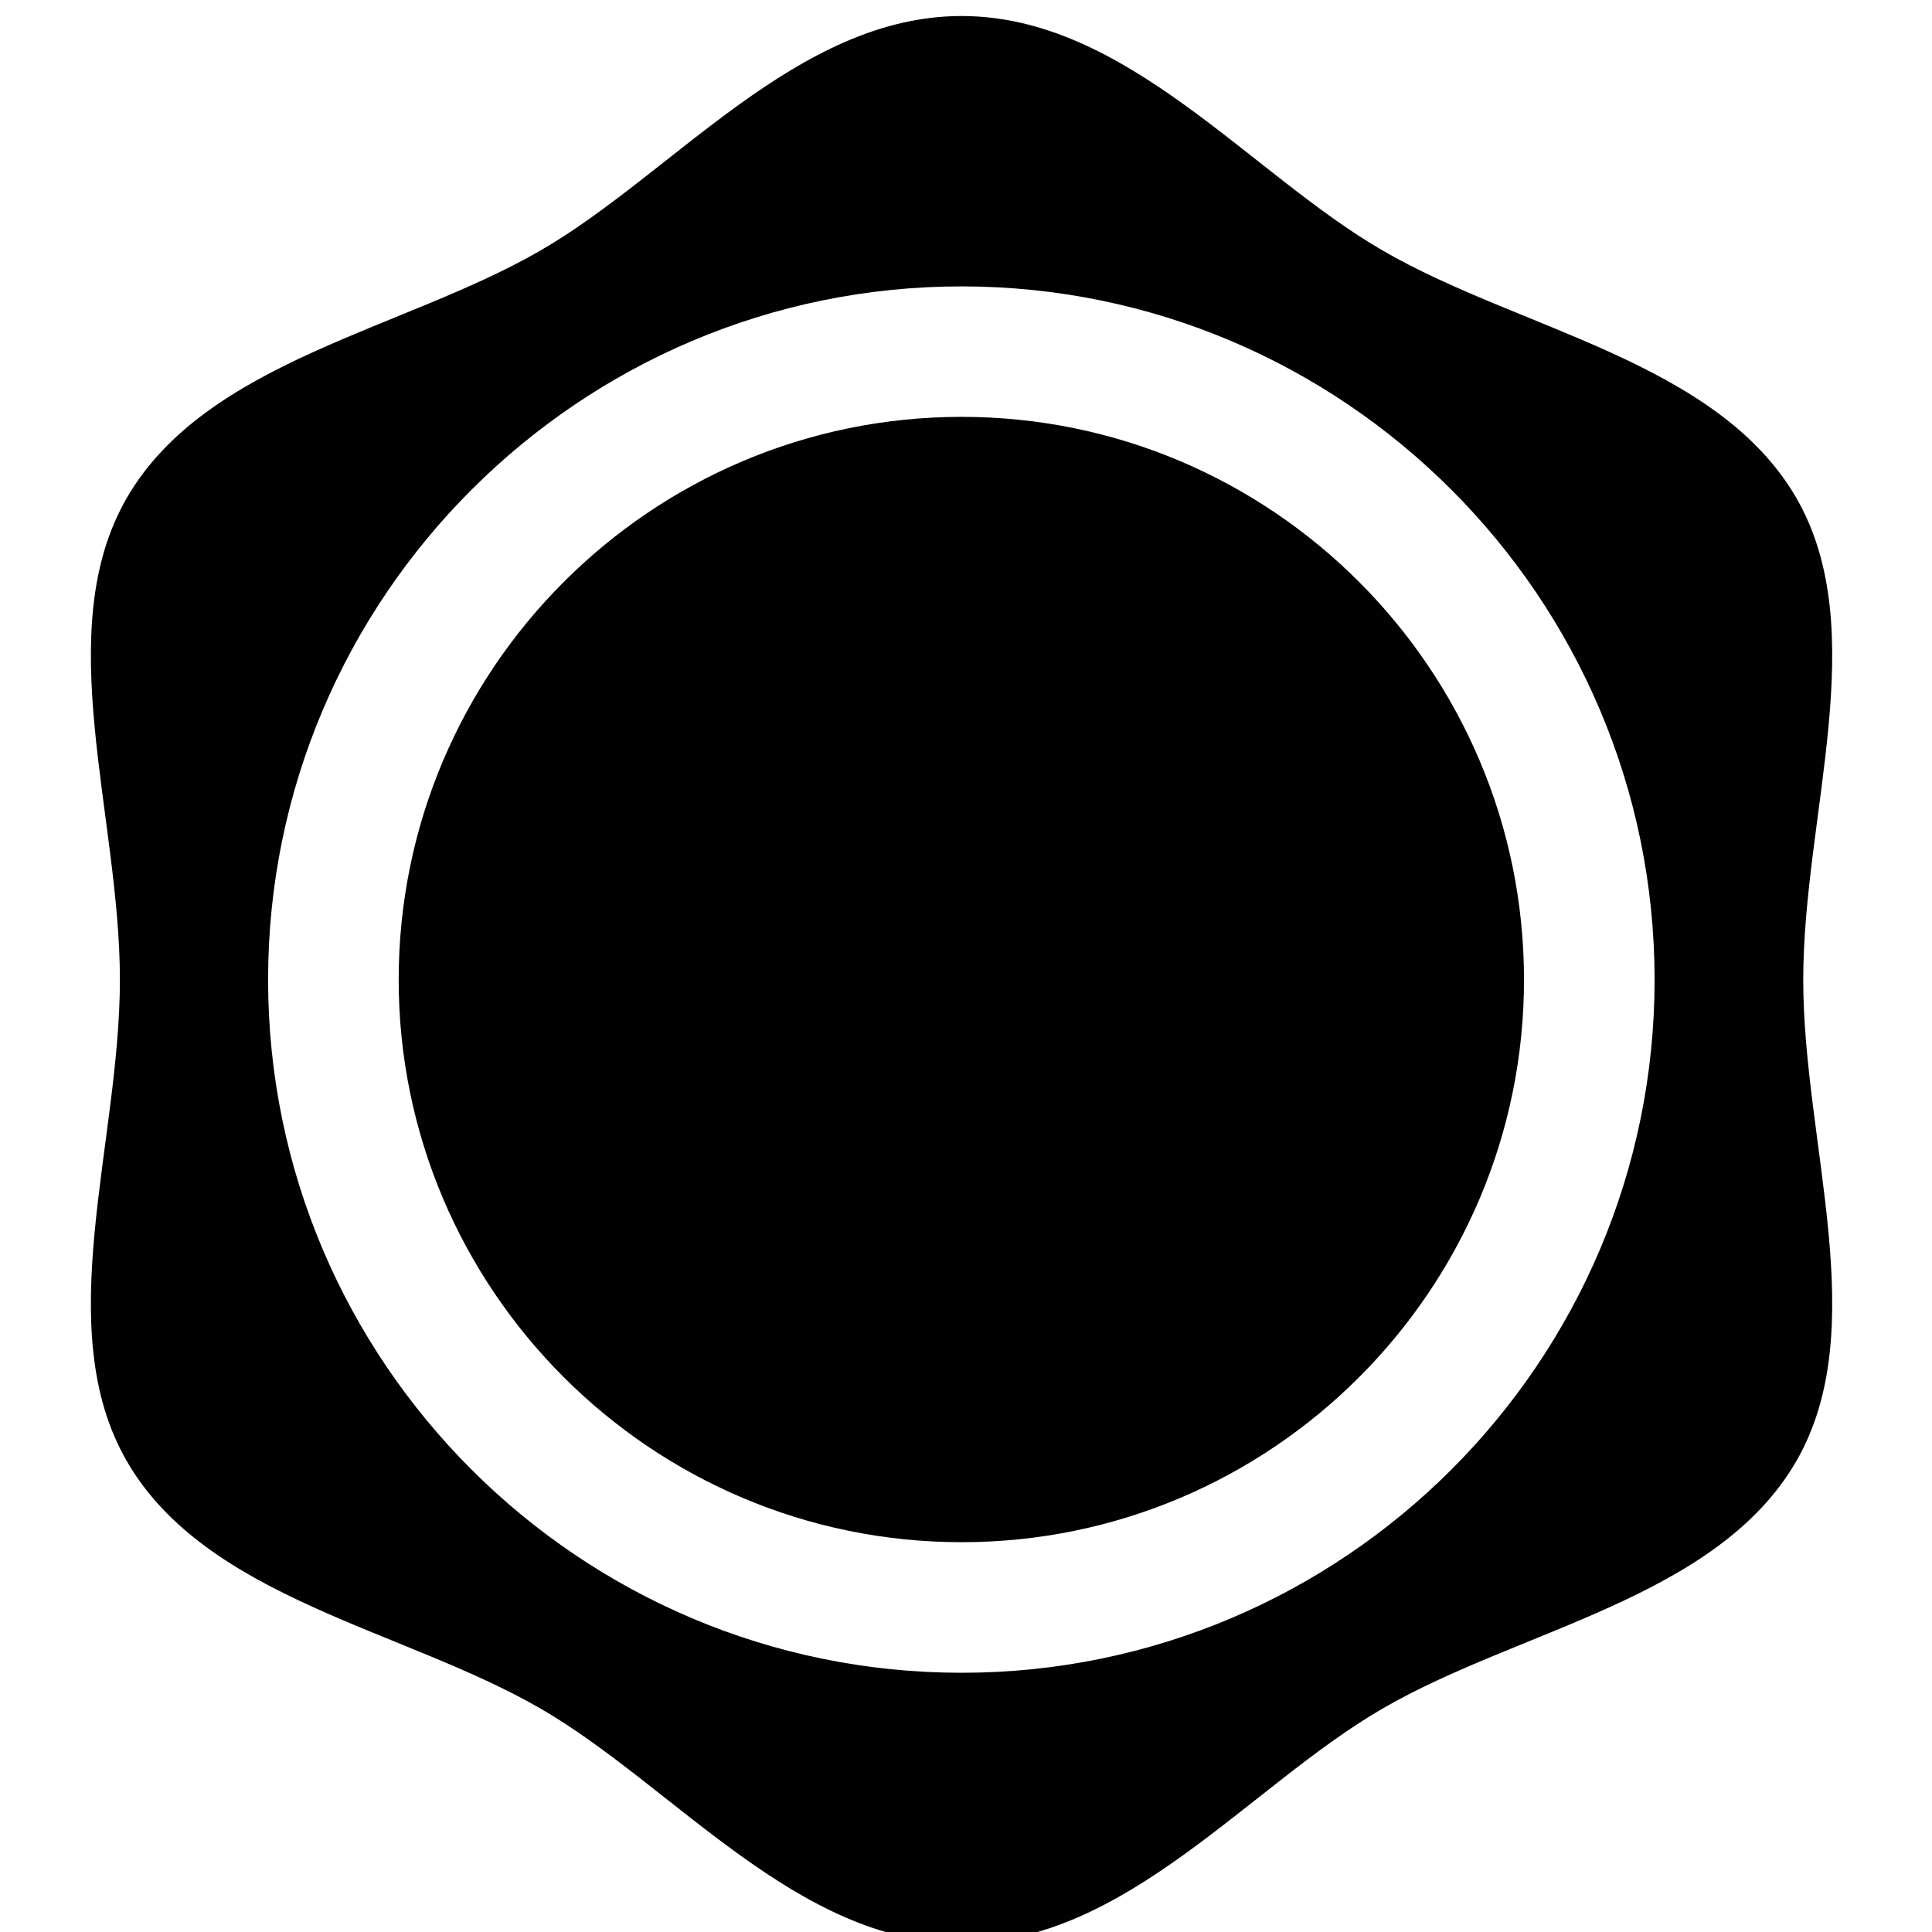
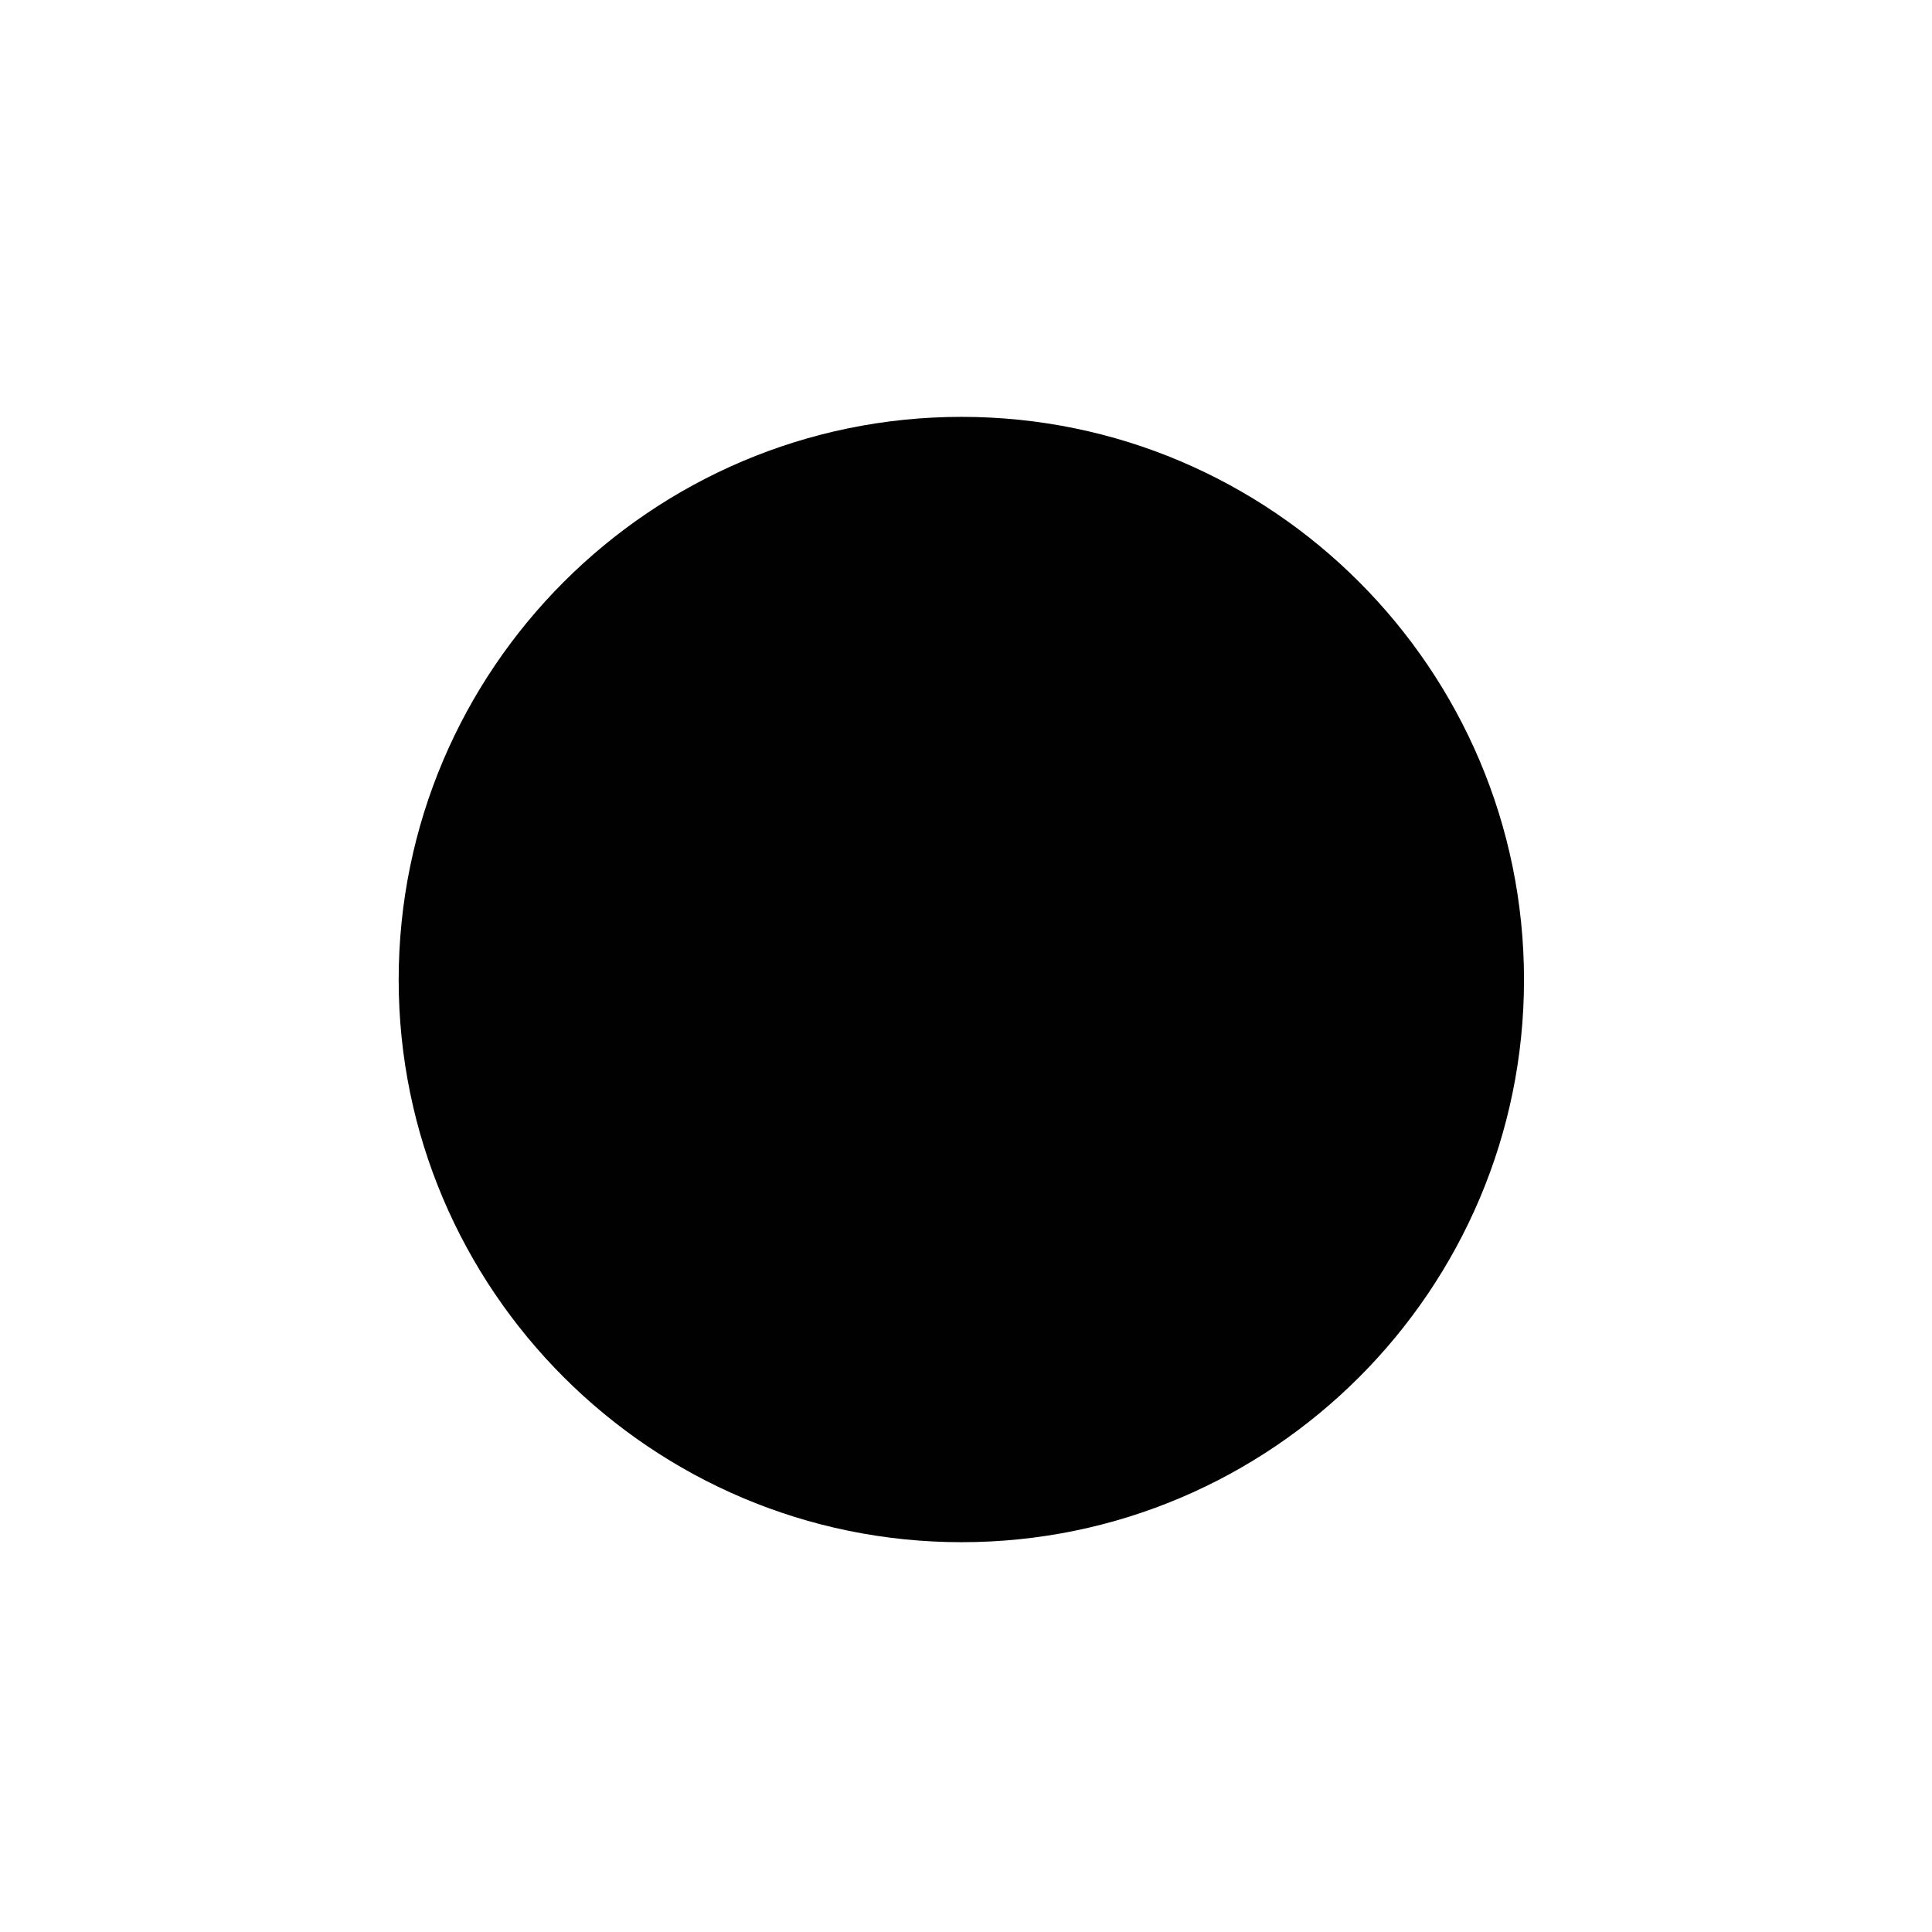
<svg xmlns="http://www.w3.org/2000/svg" width="17pt" height="17pt" viewBox="0 0 17 17" version="1.1">
  <g id="surface1">
-     <path style=" stroke:none;fill-rule:nonzero;fill:rgb(0.392%,0.392%,0.392%);fill-opacity:1;" d="M 4.758 15.035 C 5.926 15.711 7.016 17.098 8.461 17.098 C 9.906 17.098 10.996 15.711 12.164 15.035 C 13.367 14.336 15.105 14.066 15.805 12.859 C 16.48 11.691 15.867 10.066 15.867 8.621 C 15.867 7.172 16.48 5.547 15.805 4.379 C 15.105 3.176 13.367 2.902 12.164 2.203 C 10.996 1.527 9.906 0.141 8.461 0.141 C 7.016 0.141 5.926 1.527 4.758 2.203 C 3.551 2.902 1.816 3.176 1.117 4.379 C 0.441 5.547 1.055 7.172 1.055 8.621 C 1.055 10.066 0.441 11.691 1.117 12.859 C 1.816 14.066 3.551 14.336 4.758 15.035 Z M 8.461 2.52 C 11.824 2.52 14.559 5.258 14.559 8.621 C 14.559 11.984 11.824 14.719 8.461 14.719 C 5.098 14.719 2.359 11.984 2.359 8.621 C 2.359 5.258 5.098 2.52 8.461 2.52 Z M 8.461 2.52 " />
    <path style=" stroke:none;fill-rule:nonzero;fill:rgb(0.392%,0.392%,0.392%);fill-opacity:1;" d="M 8.461 13.57 C 11.191 13.57 13.41 11.348 13.41 8.621 C 13.41 5.891 11.191 3.668 8.461 3.668 C 5.73 3.668 3.508 5.891 3.508 8.621 C 3.508 11.348 5.73 13.57 8.461 13.57 Z M 8.461 13.57 " />
  </g>
</svg>